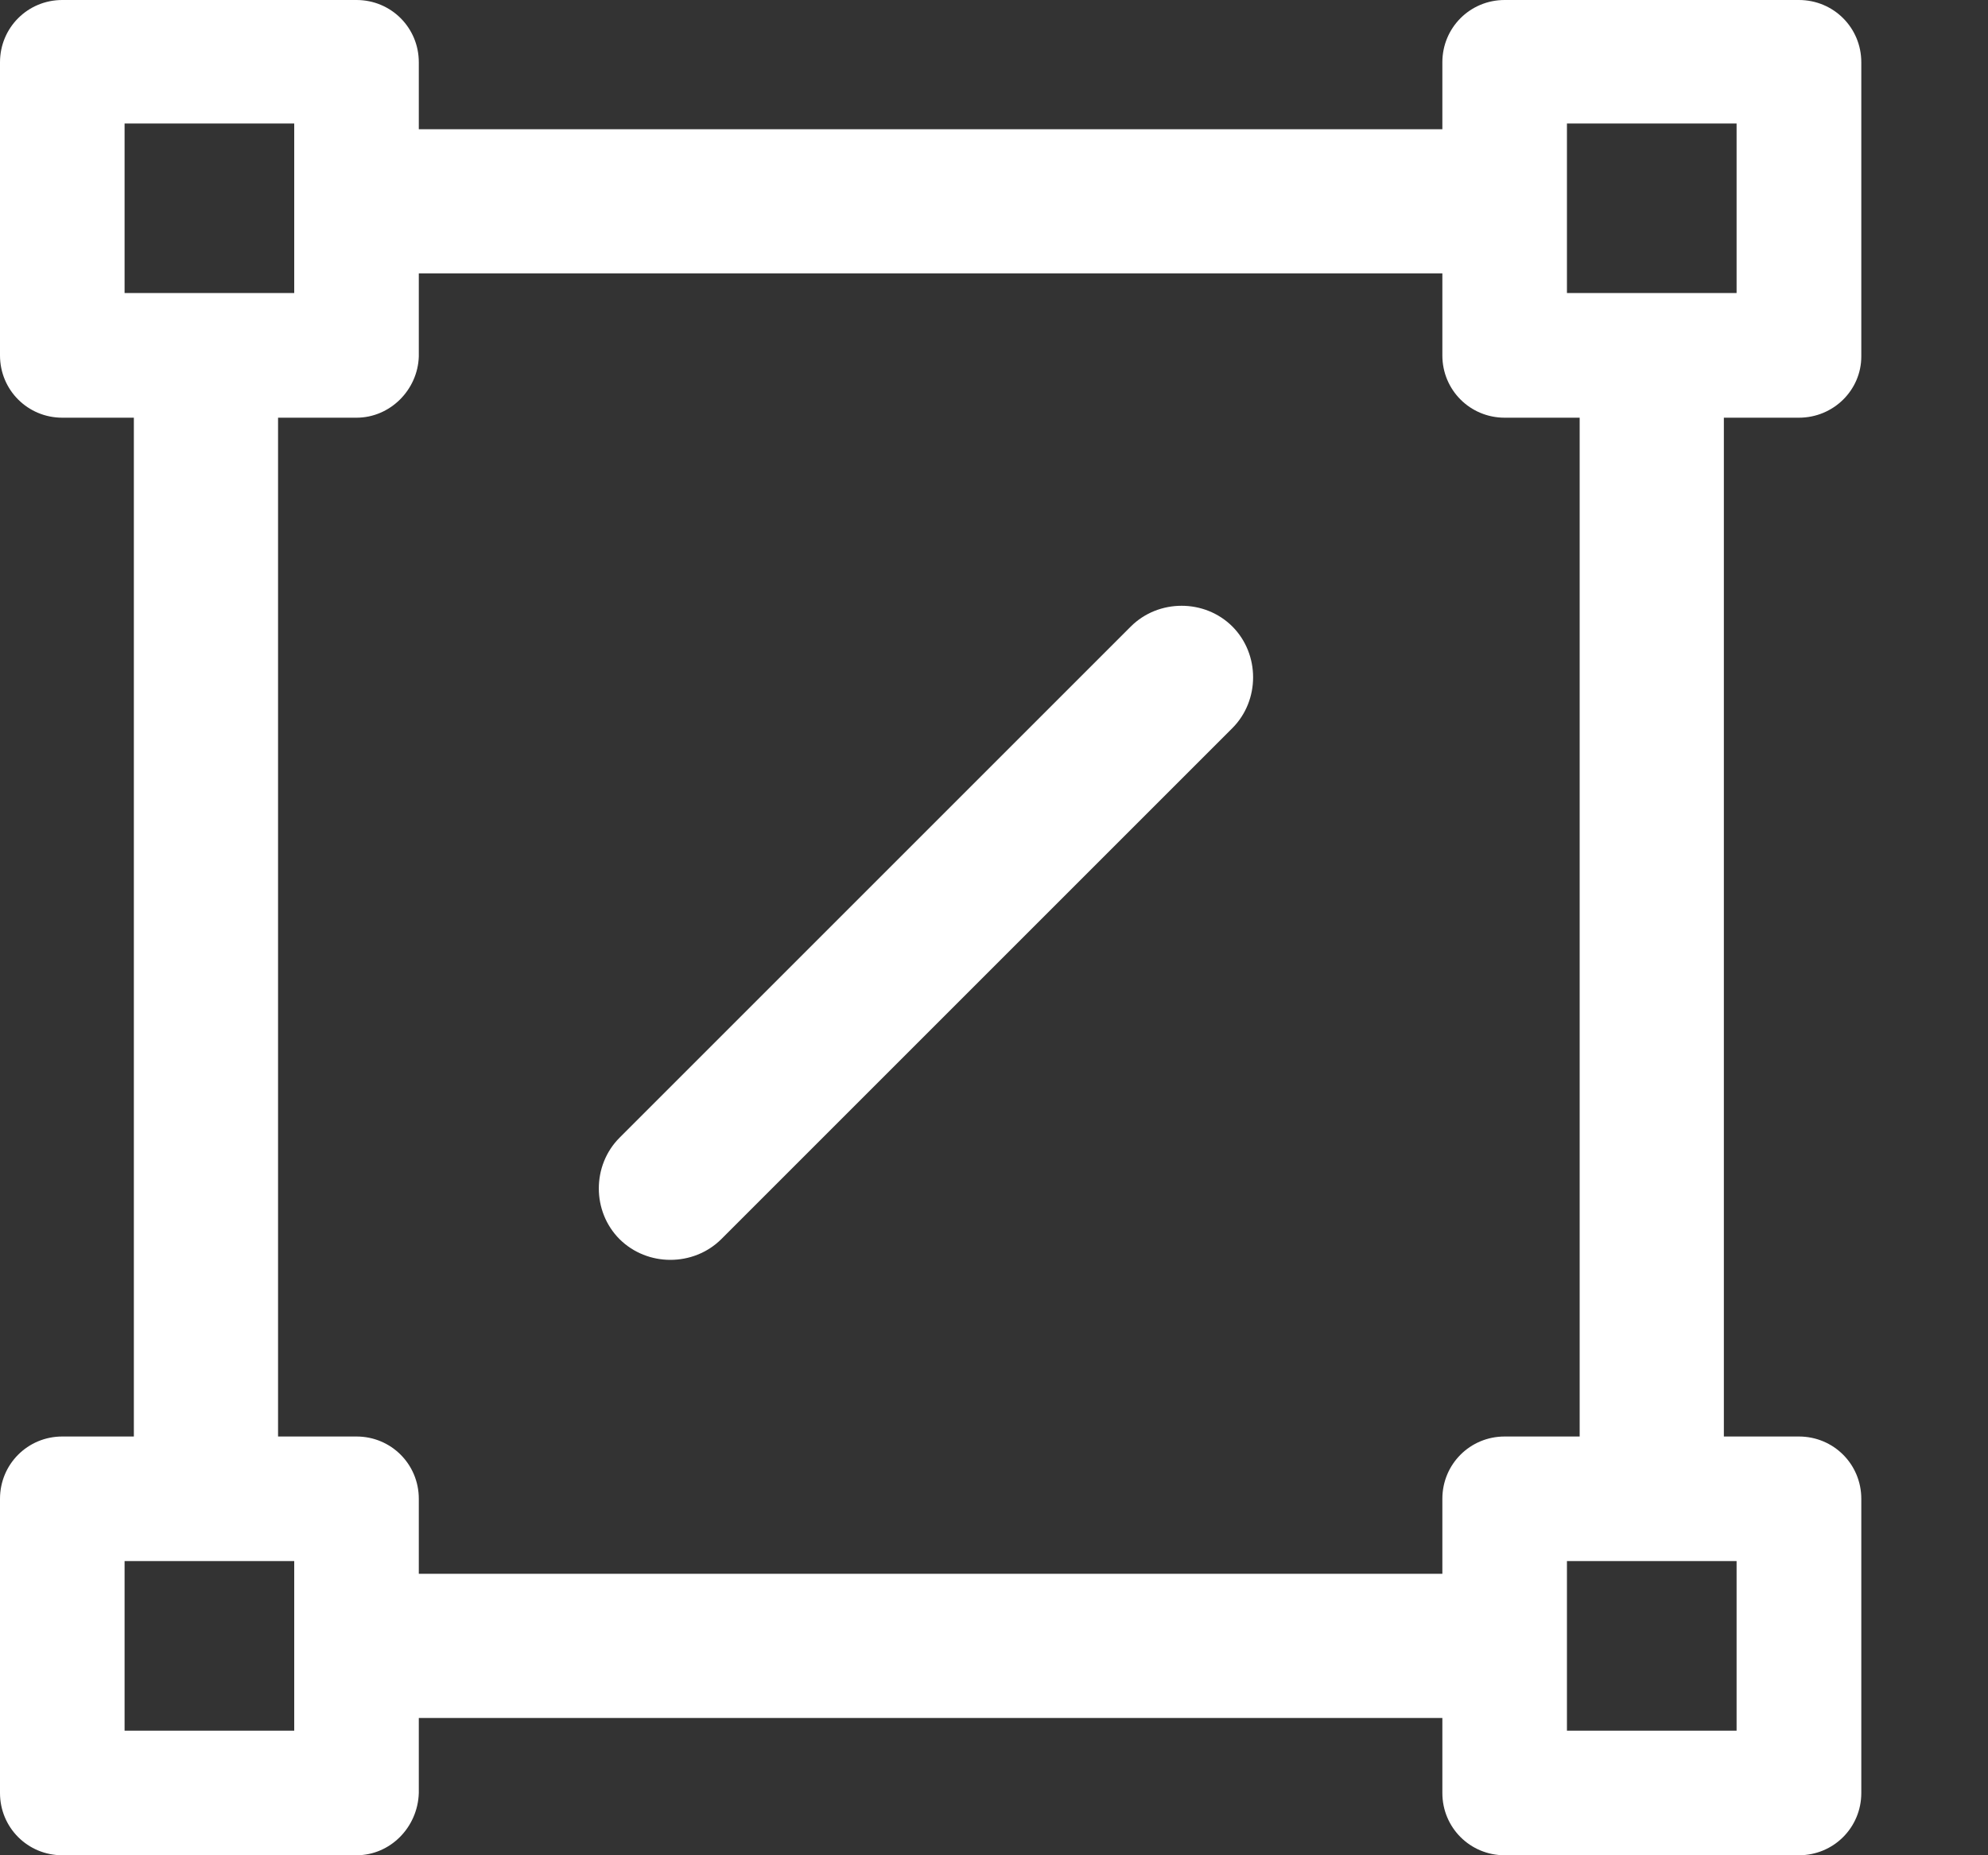
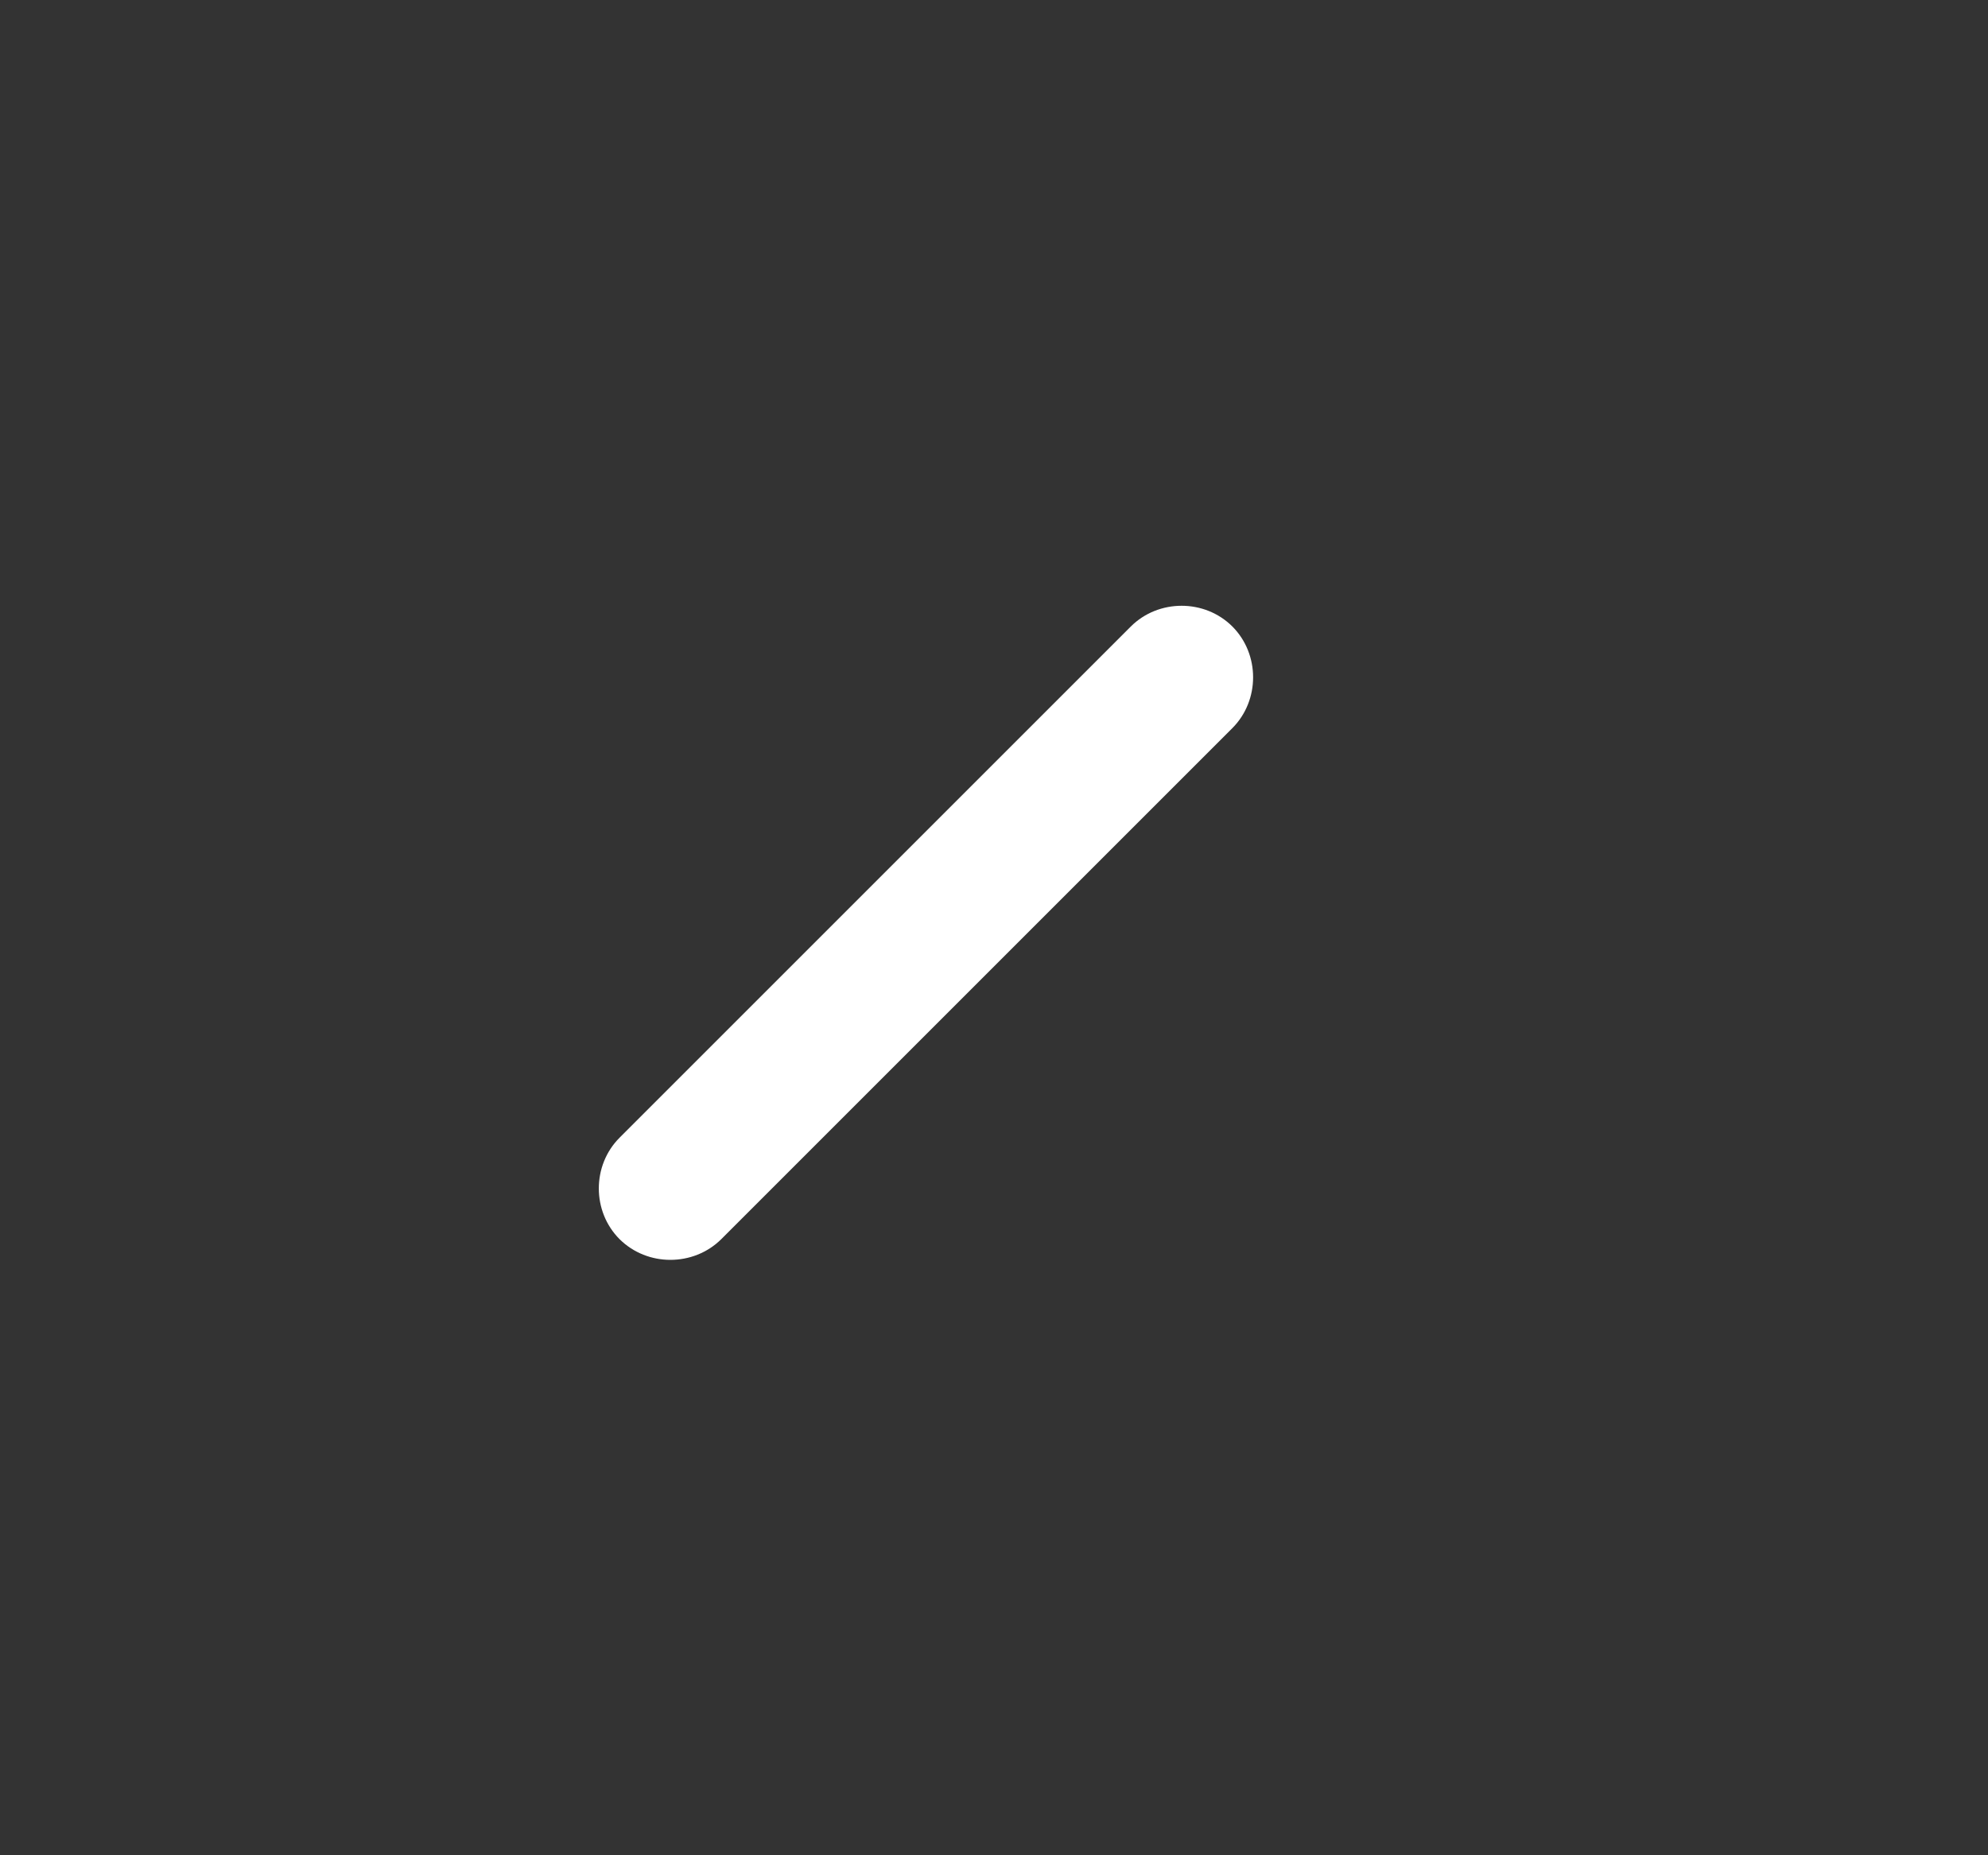
<svg xmlns="http://www.w3.org/2000/svg" width="15px" height="14px" viewBox="0 0 15 14" version="1.1">
  <rect x="0" y="0" width="15" height="14" fill="#333333" stroke="none" />
  <title>编组</title>
  <g id="页面-1" stroke="none" stroke-width="1" fill="none" fill-rule="evenodd">
    <g id="05" transform="translate(-320, -284)" fill="#FFFFFF" fill-rule="nonzero">
      <g id="编组-14" transform="translate(0, -22)">
        <g id="编组-12" transform="translate(117, 122)">
          <g id="编组-10" transform="translate(0, 176)">
            <g id="编组-9备份" transform="translate(199, 5)">
              <g id="编组" transform="translate(4, 3)">
                <path d="M8.532,4.728 L4.675,8.585 C4.466,8.794 4.466,9.142 4.675,9.351 C4.78,9.455 4.919,9.507 5.058,9.507 C5.198,9.507 5.337,9.455 5.442,9.351 L9.299,5.494 C9.507,5.285 9.507,4.937 9.299,4.728 C9.09,4.519 8.741,4.519 8.532,4.728 Z" id="路径" />
-                 <path d="M13.573,3.152 C13.835,3.152 14.044,2.943 14.044,2.69 L14.044,0.47 C14.044,0.209 13.835,0 13.573,0 L11.353,0 C11.092,0 10.883,0.209 10.883,0.47 L10.883,0.975 L3.16,0.975 L3.16,0.47 C3.16,0.209 2.951,0 2.69,0 L0.47,0 C0.209,0 0,0.209 0,0.47 L0,2.682 C0,2.943 0.209,3.152 0.47,3.152 L1.01,3.152 L1.01,10.84 L0.47,10.84 C0.209,10.84 0,11.049 0,11.31 L0,13.53 C0,13.791 0.209,14 0.47,14 L2.69,14 C2.943,14 3.152,13.791 3.16,13.53 L3.16,12.964 L10.883,12.964 L10.883,13.53 C10.883,13.791 11.092,14 11.353,14 L13.573,14 C13.835,14 14.044,13.791 14.044,13.53 L14.044,11.31 C14.044,11.049 13.835,10.84 13.573,10.84 L13.007,10.84 L13.007,3.152 L13.573,3.152 Z M11.823,0.932 L13.103,0.932 L13.103,2.211 L11.823,2.211 L11.823,0.932 L11.823,0.932 Z M0.94,0.932 L2.22,0.932 L2.22,2.211 L0.94,2.211 L0.94,0.932 L0.94,0.932 Z M2.22,13.06 L0.94,13.06 L0.94,11.78 L2.22,11.78 L2.22,13.06 L2.22,13.06 Z M13.103,13.06 L11.823,13.06 L11.823,11.78 L13.103,11.78 L13.103,13.06 Z M11.919,10.84 L11.353,10.84 C11.092,10.84 10.883,11.049 10.883,11.31 L10.883,11.876 L3.16,11.876 L3.16,11.31 C3.16,11.049 2.951,10.84 2.69,10.84 L2.098,10.84 L2.098,3.152 L2.69,3.152 C2.943,3.152 3.152,2.943 3.16,2.69 L3.16,2.063 L10.883,2.063 L10.883,2.682 C10.883,2.943 11.092,3.152 11.353,3.152 L11.919,3.152 L11.919,10.84 Z" id="形状" />
              </g>
            </g>
          </g>
        </g>
      </g>
    </g>
  </g>
</svg>